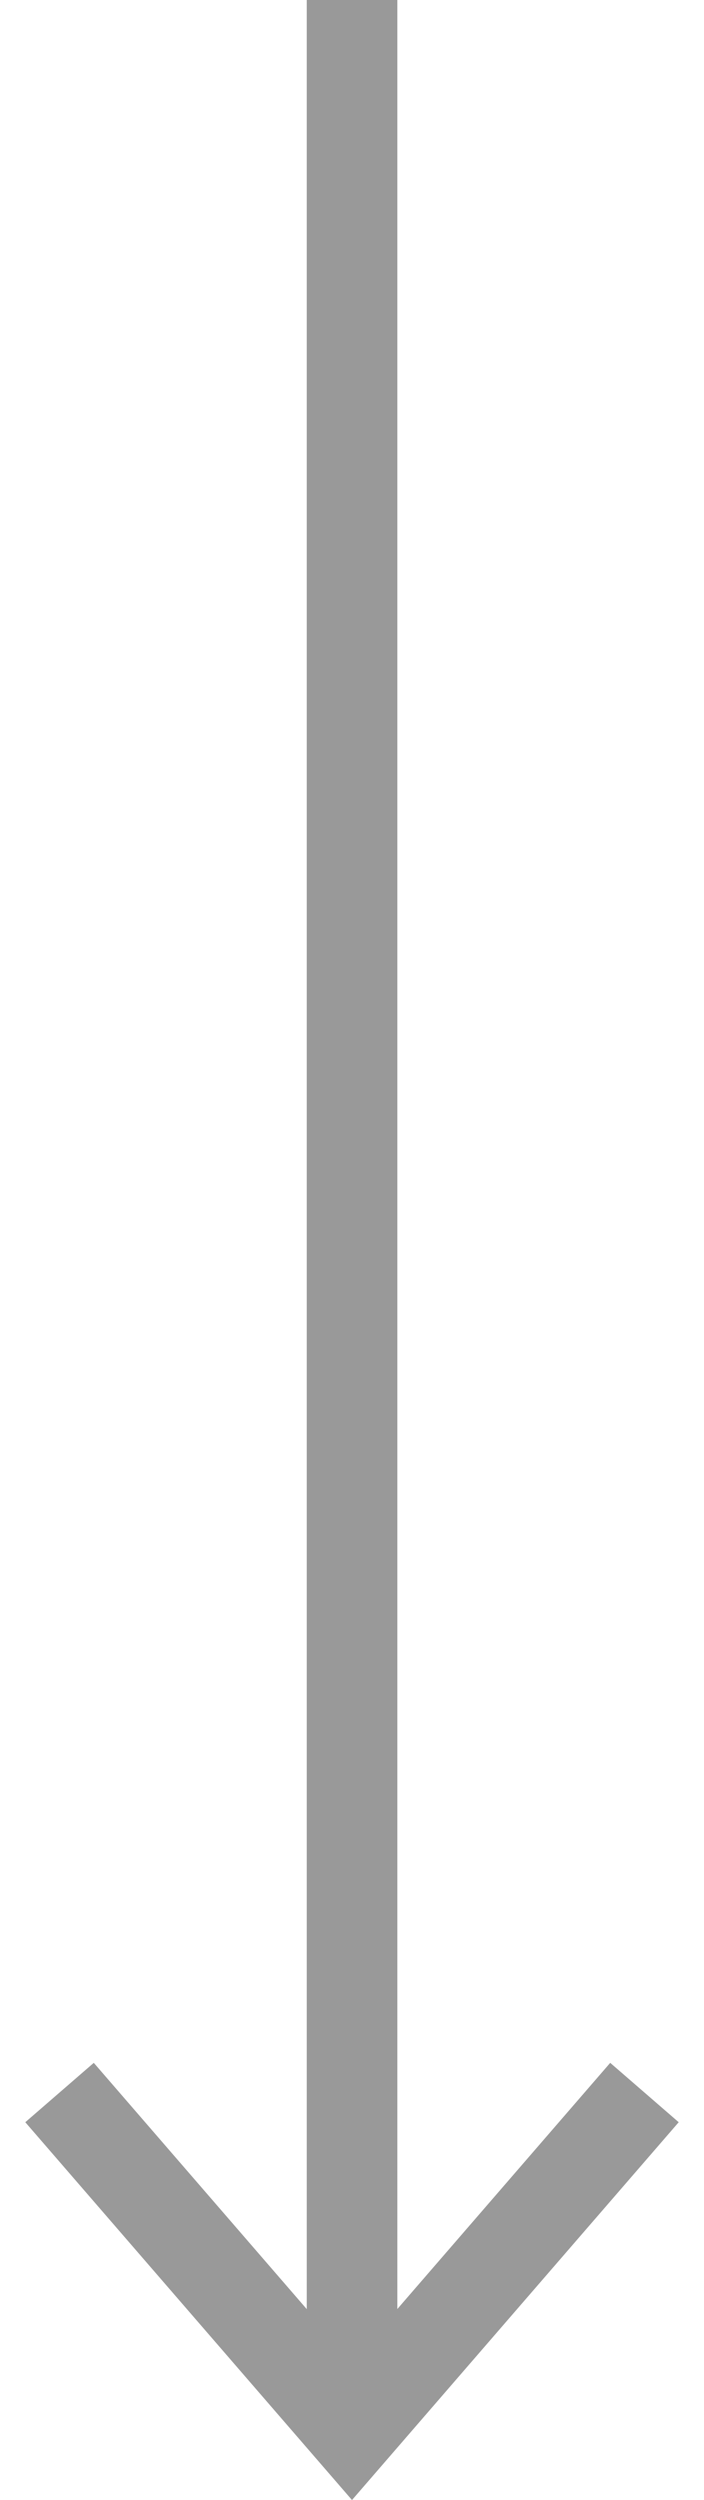
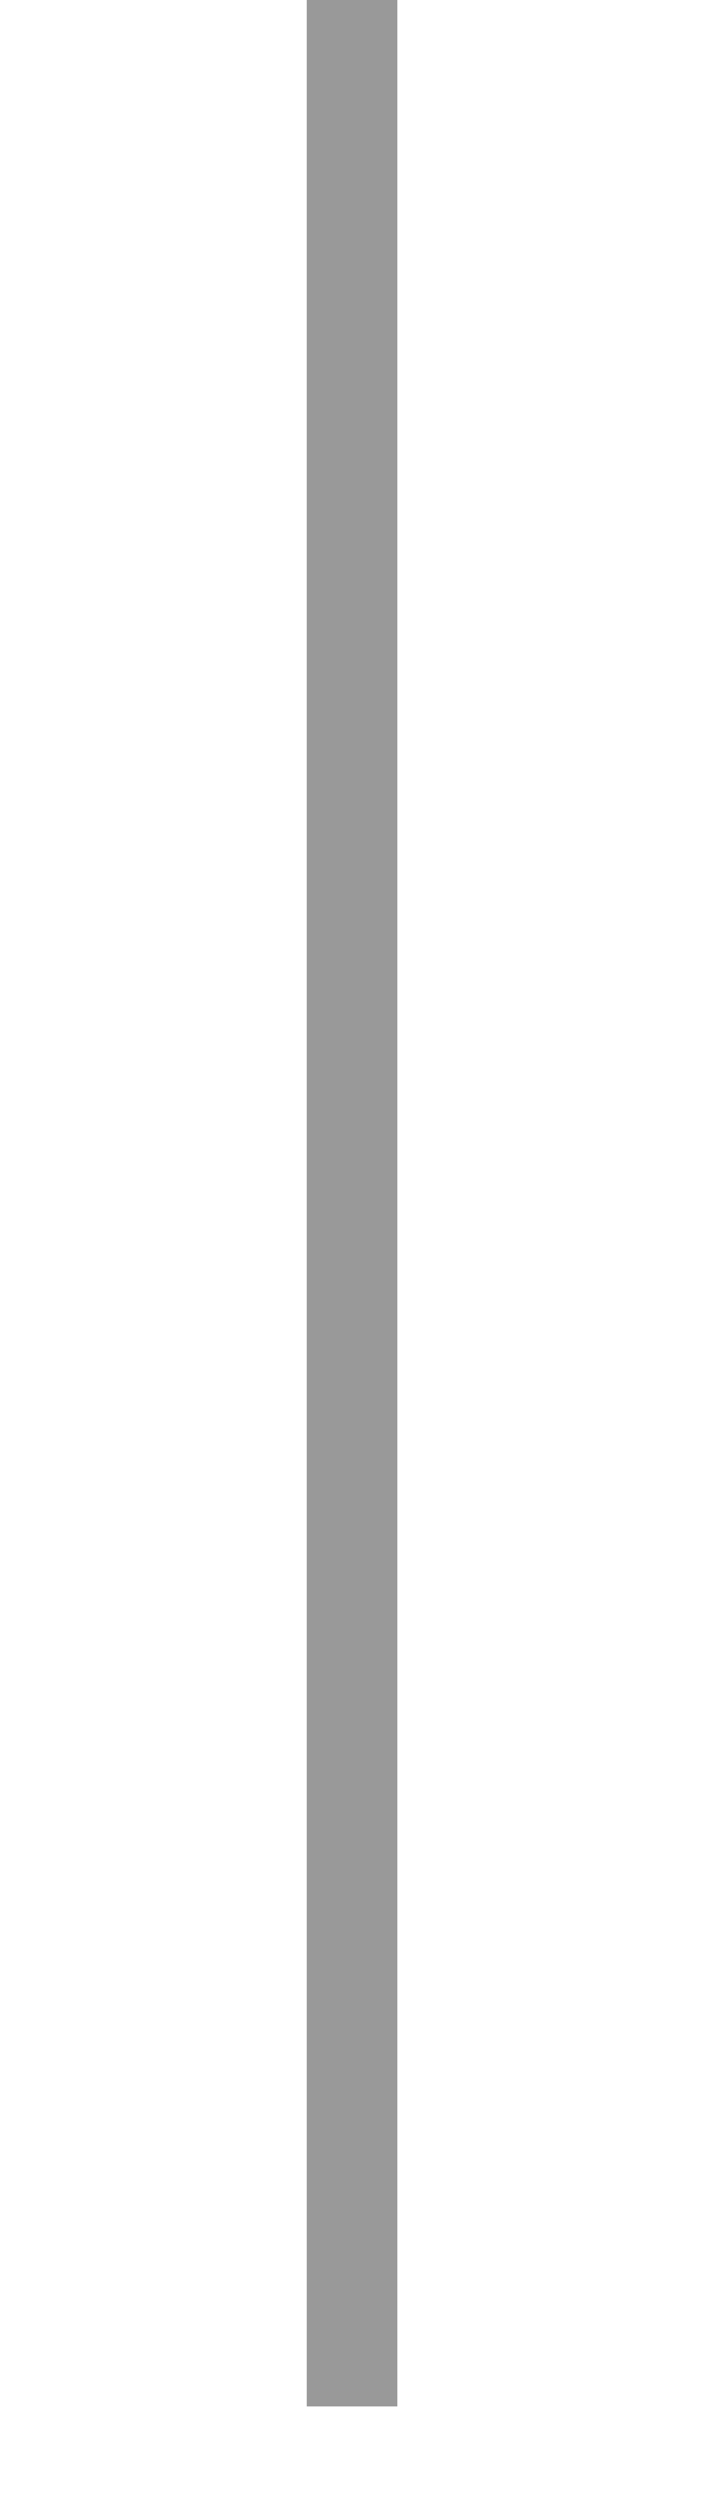
<svg xmlns="http://www.w3.org/2000/svg" width="15.542" height="55.119" viewBox="0 0 15.542 55.119">
  <g id="Group_9" data-name="Group 9" transform="translate(1721.192 -1427.365) rotate(90)" opacity="0.5">
-     <path id="Path_28" data-name="Path 28" d="M9.131,0l.707,9.838L0,9.131" transform="translate(1467.043 1713.421) rotate(-45)" fill="none" stroke="#333" stroke-miterlimit="10" stroke-width="2" />
    <path id="Path_29" data-name="Path 29" d="M1479.42,1713.42h-53.055" transform="translate(1)" fill="none" stroke="#333" stroke-width="2" />
  </g>
</svg>